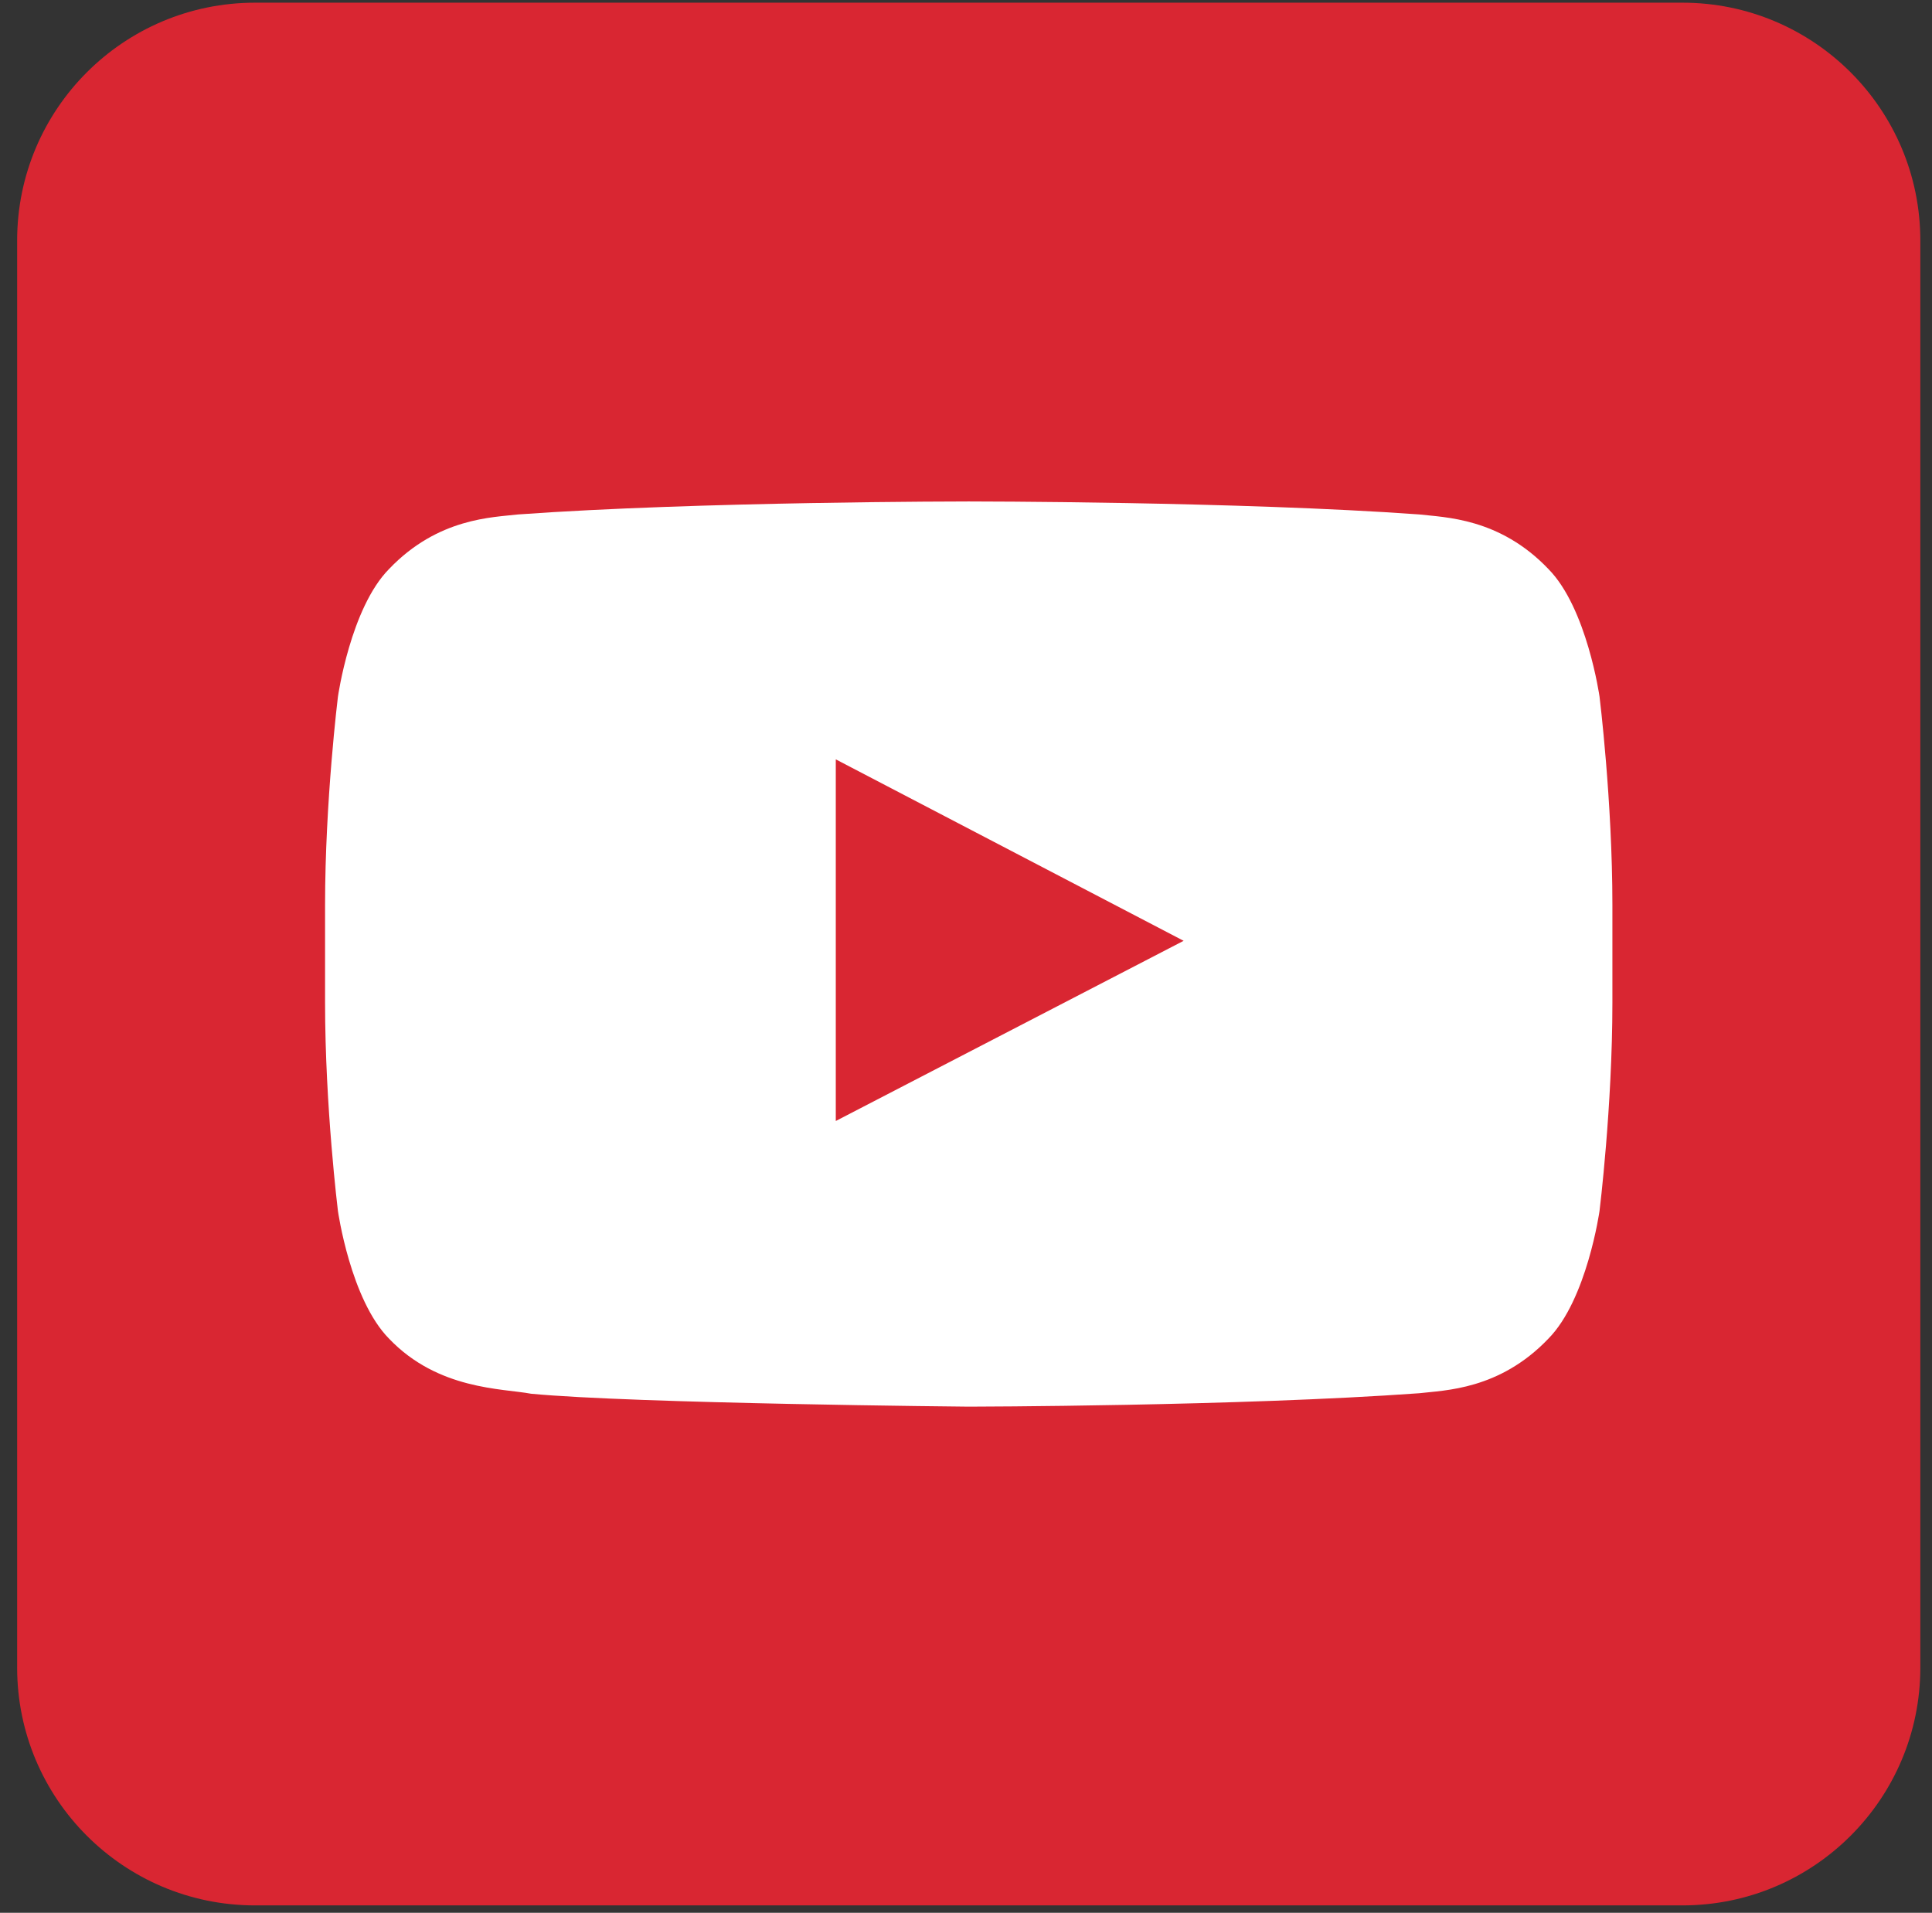
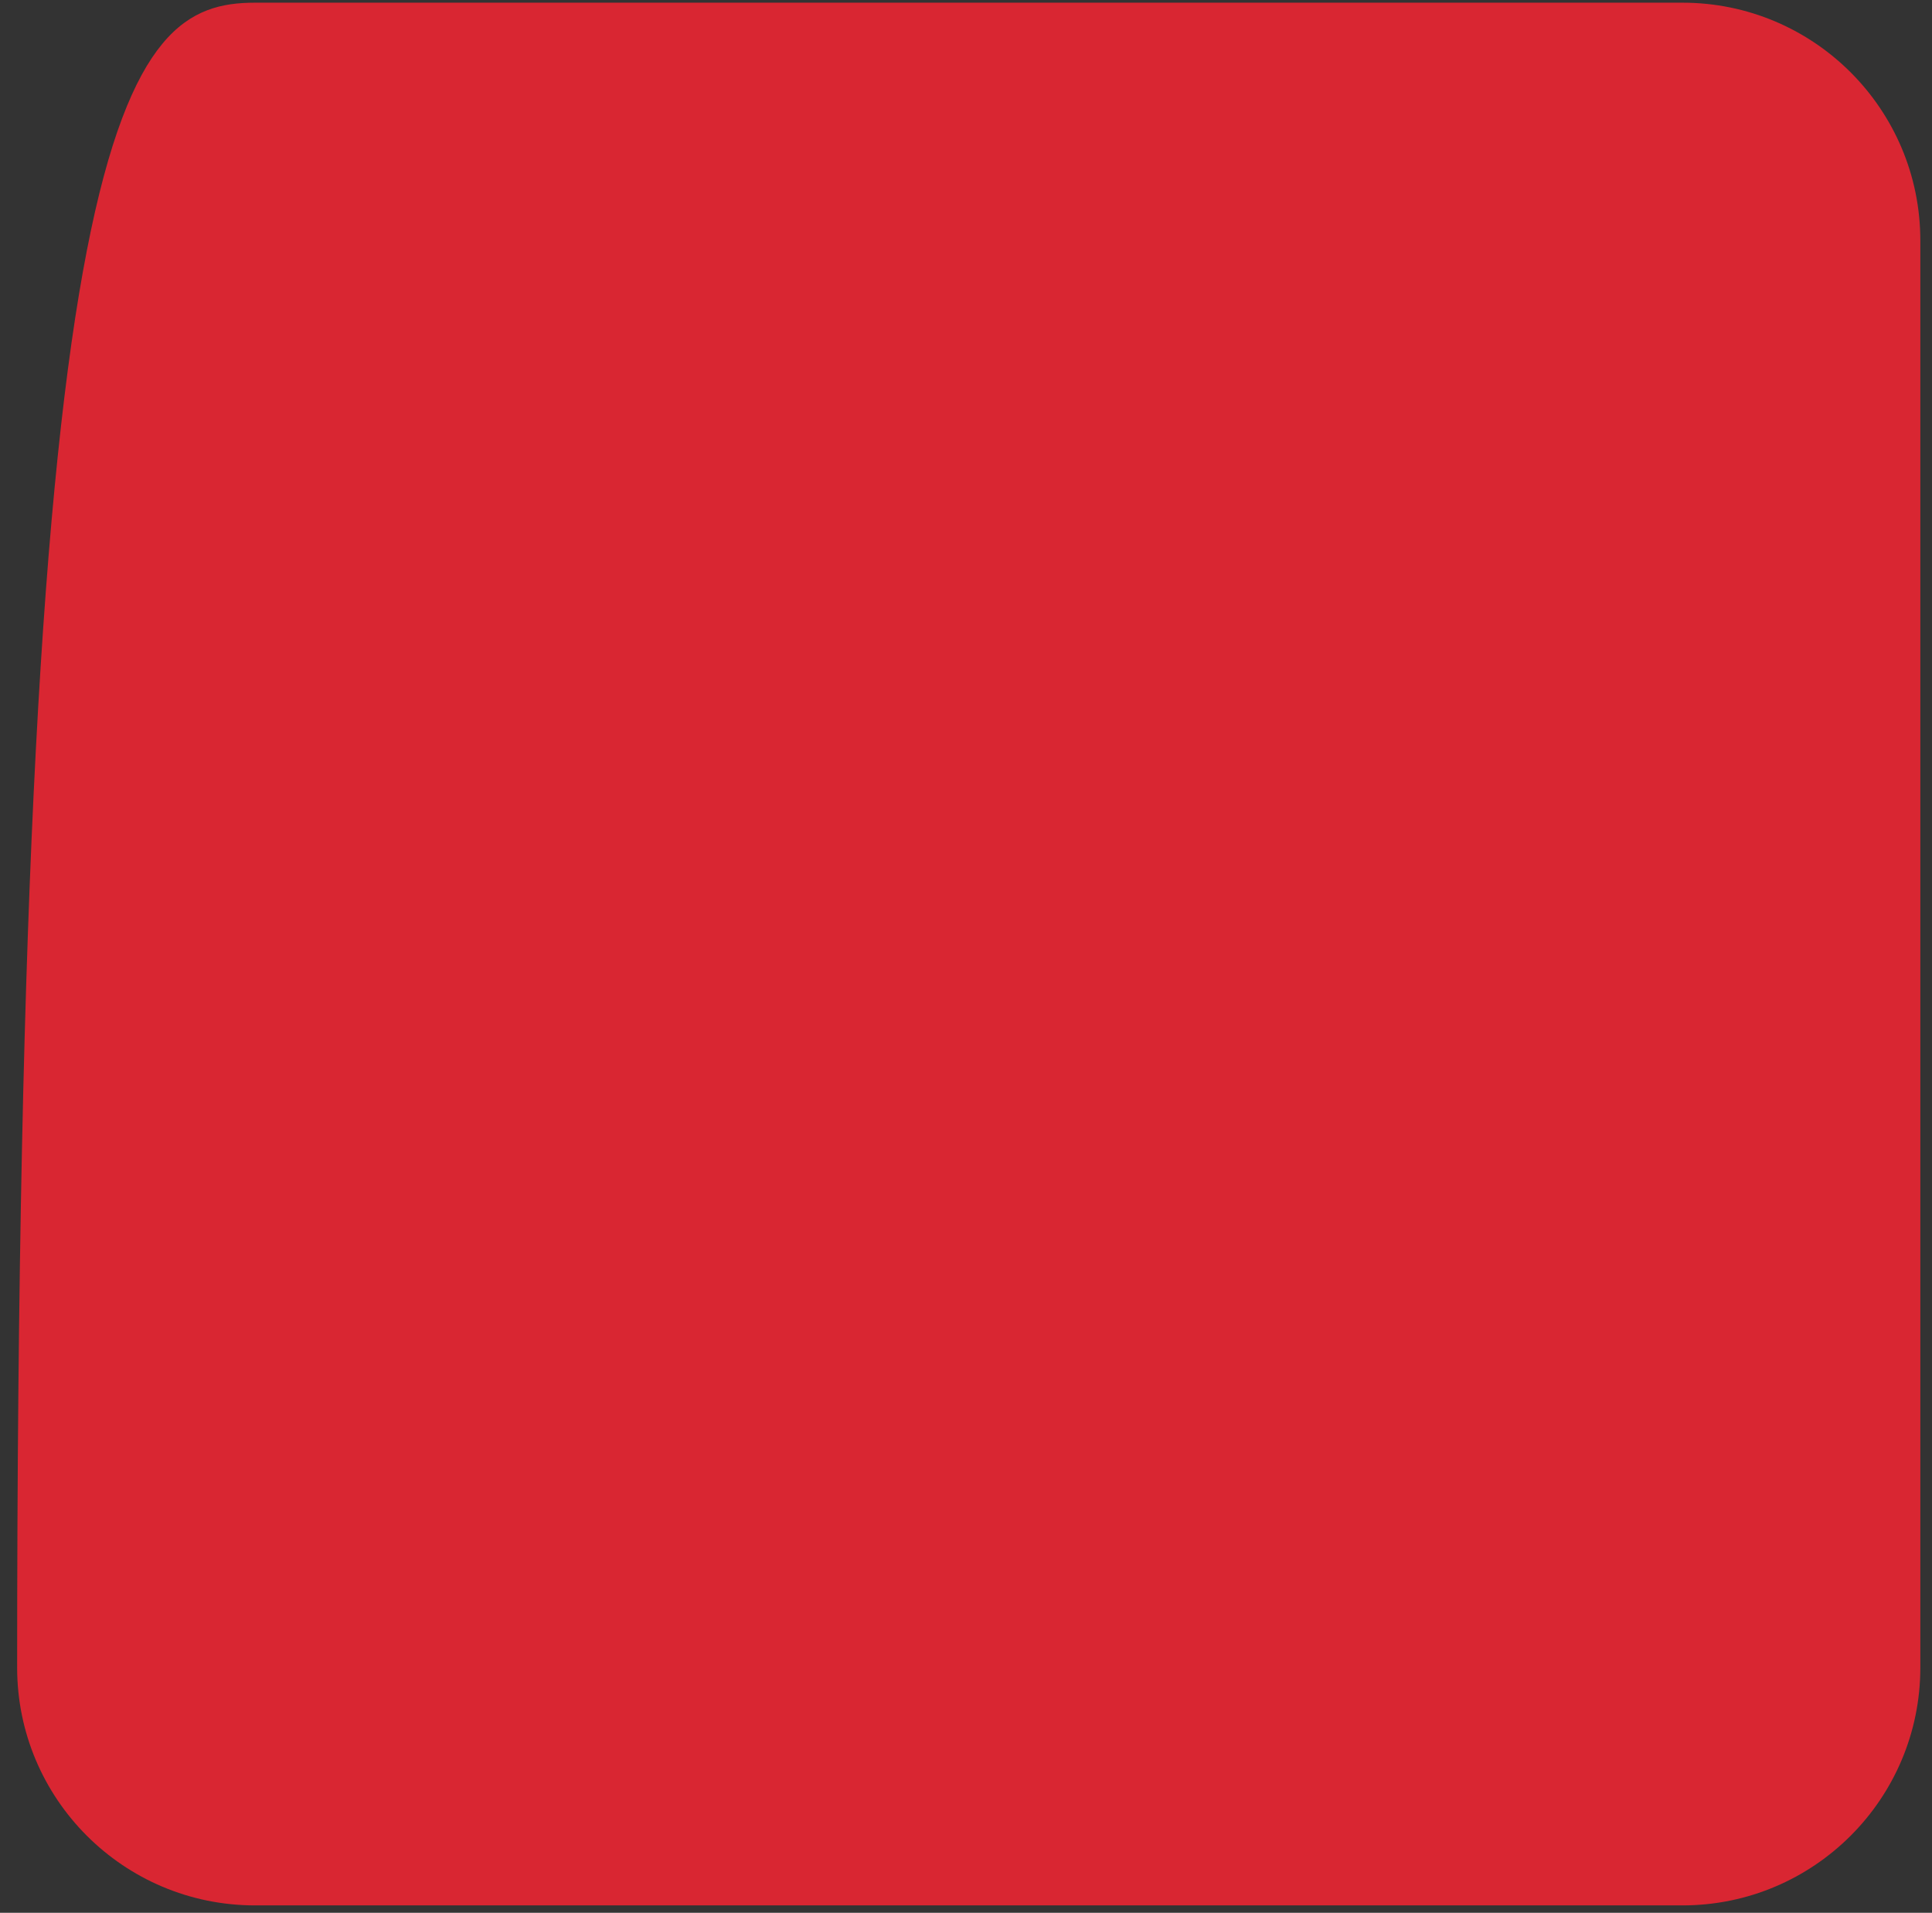
<svg xmlns="http://www.w3.org/2000/svg" width="103" height="102" viewBox="0 0 103 102" fill="none">
  <rect x="0" y="0" width="103" height="102" fill="#333333" stroke="none" />
-   <path d="M89.694 101.606H13.598C6.592 101.606 0.914 95.926 0.914 88.922V12.827C0.914 5.821 6.592 0.143 13.598 0.143H89.694C96.699 0.143 102.378 5.822 102.378 12.827V88.922C102.378 95.927 96.699 101.606 89.694 101.606Z" fill="#D92632" />
-   <path d="M85.276 37.153C85.276 37.153 84.605 32.423 82.547 30.34C79.938 27.606 77.013 27.593 75.67 27.433C66.066 26.74 51.66 26.74 51.66 26.74H51.631C51.631 26.74 37.225 26.74 27.619 27.433C26.278 27.593 23.354 27.606 20.744 30.34C18.685 32.423 18.016 37.153 18.016 37.153C18.016 37.153 17.33 42.707 17.33 48.26V53.467C17.33 59.021 18.016 64.574 18.016 64.574C18.016 64.574 18.685 69.304 20.744 71.387C23.354 74.12 26.783 74.033 28.31 74.321C33.801 74.847 51.645 75.01 51.645 75.01C51.645 75.01 66.066 74.989 75.669 74.294C77.012 74.134 79.937 74.12 82.546 71.387C84.604 69.304 85.275 64.574 85.275 64.574C85.275 64.574 85.961 59.02 85.961 53.467V48.26C85.962 42.707 85.276 37.153 85.276 37.153Z" fill="white" />
-   <path d="M44.558 59.777L63.102 50.169L44.558 40.493V59.777Z" fill="#D92632" />
+   <path d="M89.694 101.606H13.598C6.592 101.606 0.914 95.926 0.914 88.922C0.914 5.821 6.592 0.143 13.598 0.143H89.694C96.699 0.143 102.378 5.822 102.378 12.827V88.922C102.378 95.927 96.699 101.606 89.694 101.606Z" fill="#D92632" />
</svg>